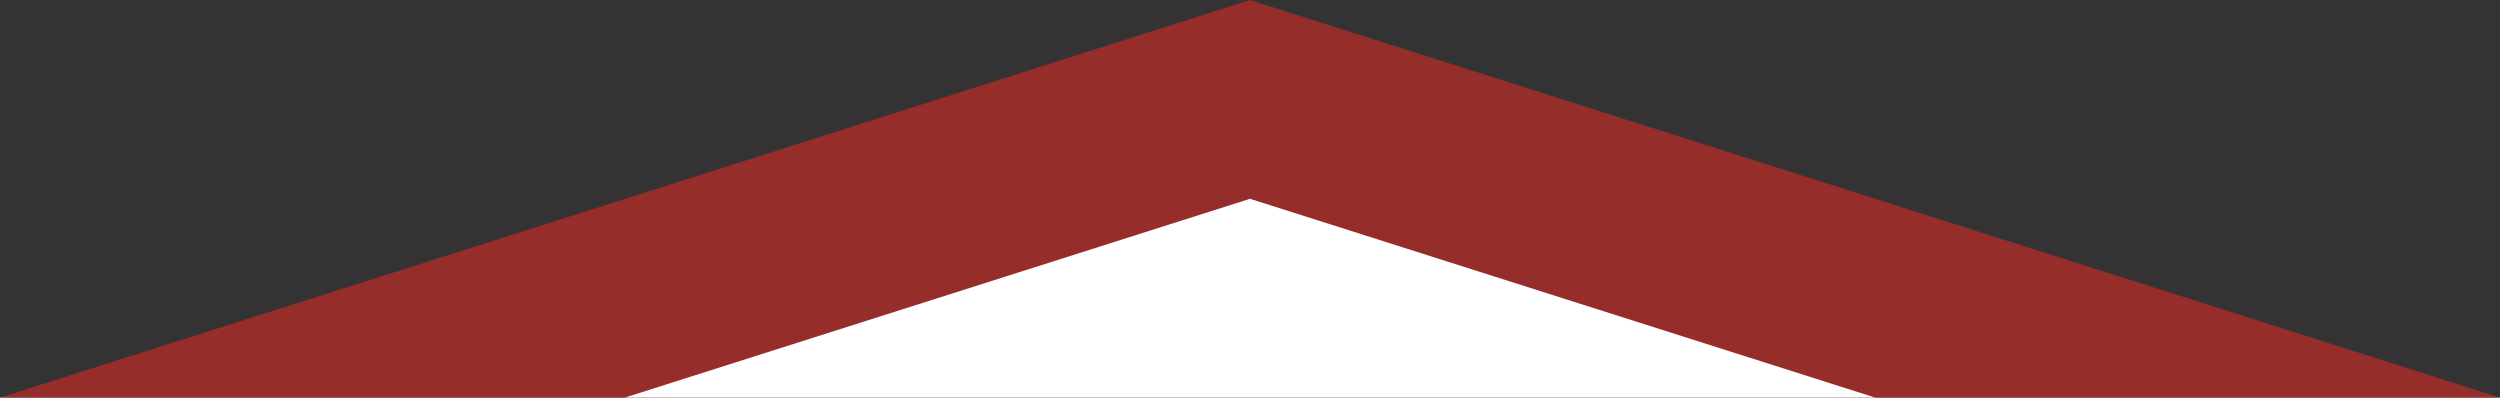
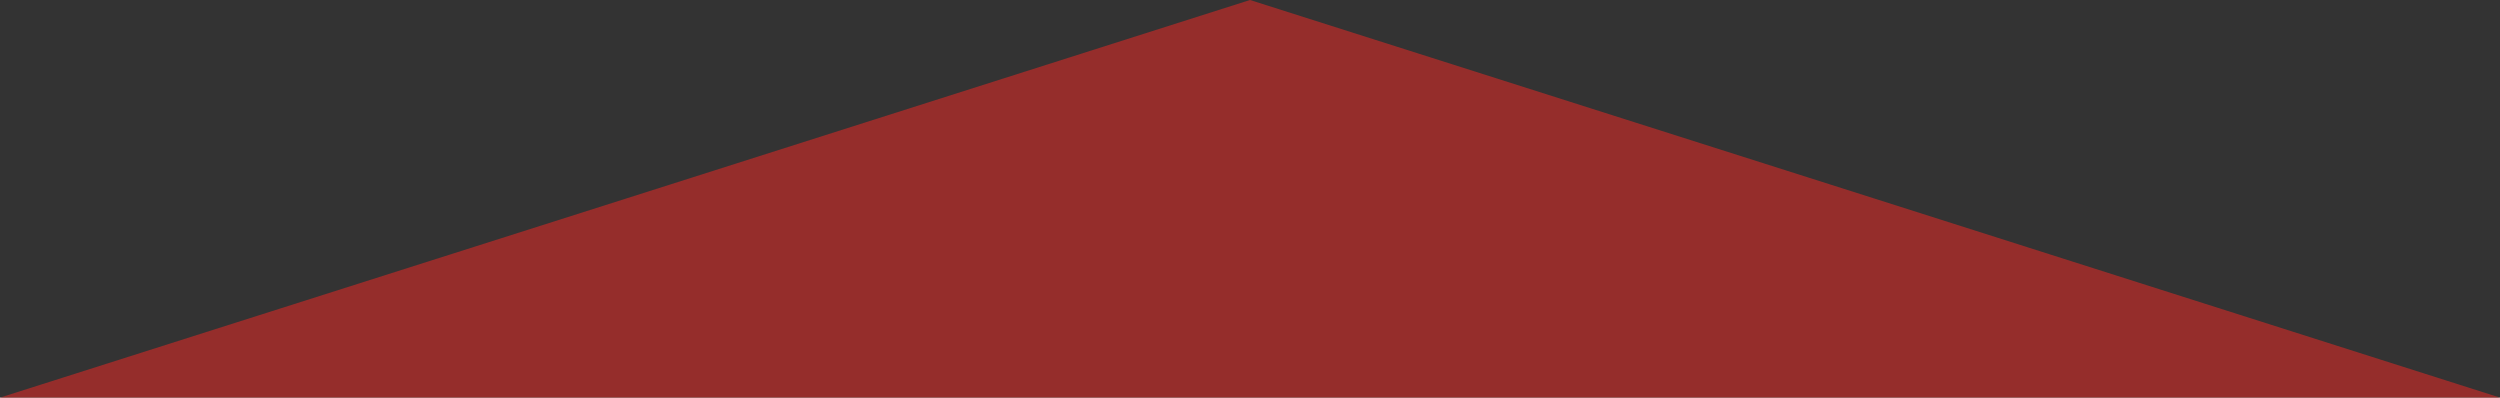
<svg xmlns="http://www.w3.org/2000/svg" version="1.1" id="Layer_1" x="0px" y="0px" viewBox="0 0 503 80" style="enable-background:new 0 0 503 80;" xml:space="preserve">
  <rect x="0" y="0" width="503" height="80" fill="#333333" stroke="none" />
  <style type="text/css">
	.st0{opacity:0.7;fill:#C02C29;enable-background:new    ;}
	.st1{fill:#FFFFFF;enable-background:new    ;}
</style>
  <polygon class="st0" points="251.5,0 377.3,40 503,80 251.5,80 0,80 125.8,40 " />
-   <polygon class="st1" points="188.6,60 125.7,80 251.5,80 377.3,80 314.4,60 251.5,40 " />
</svg>